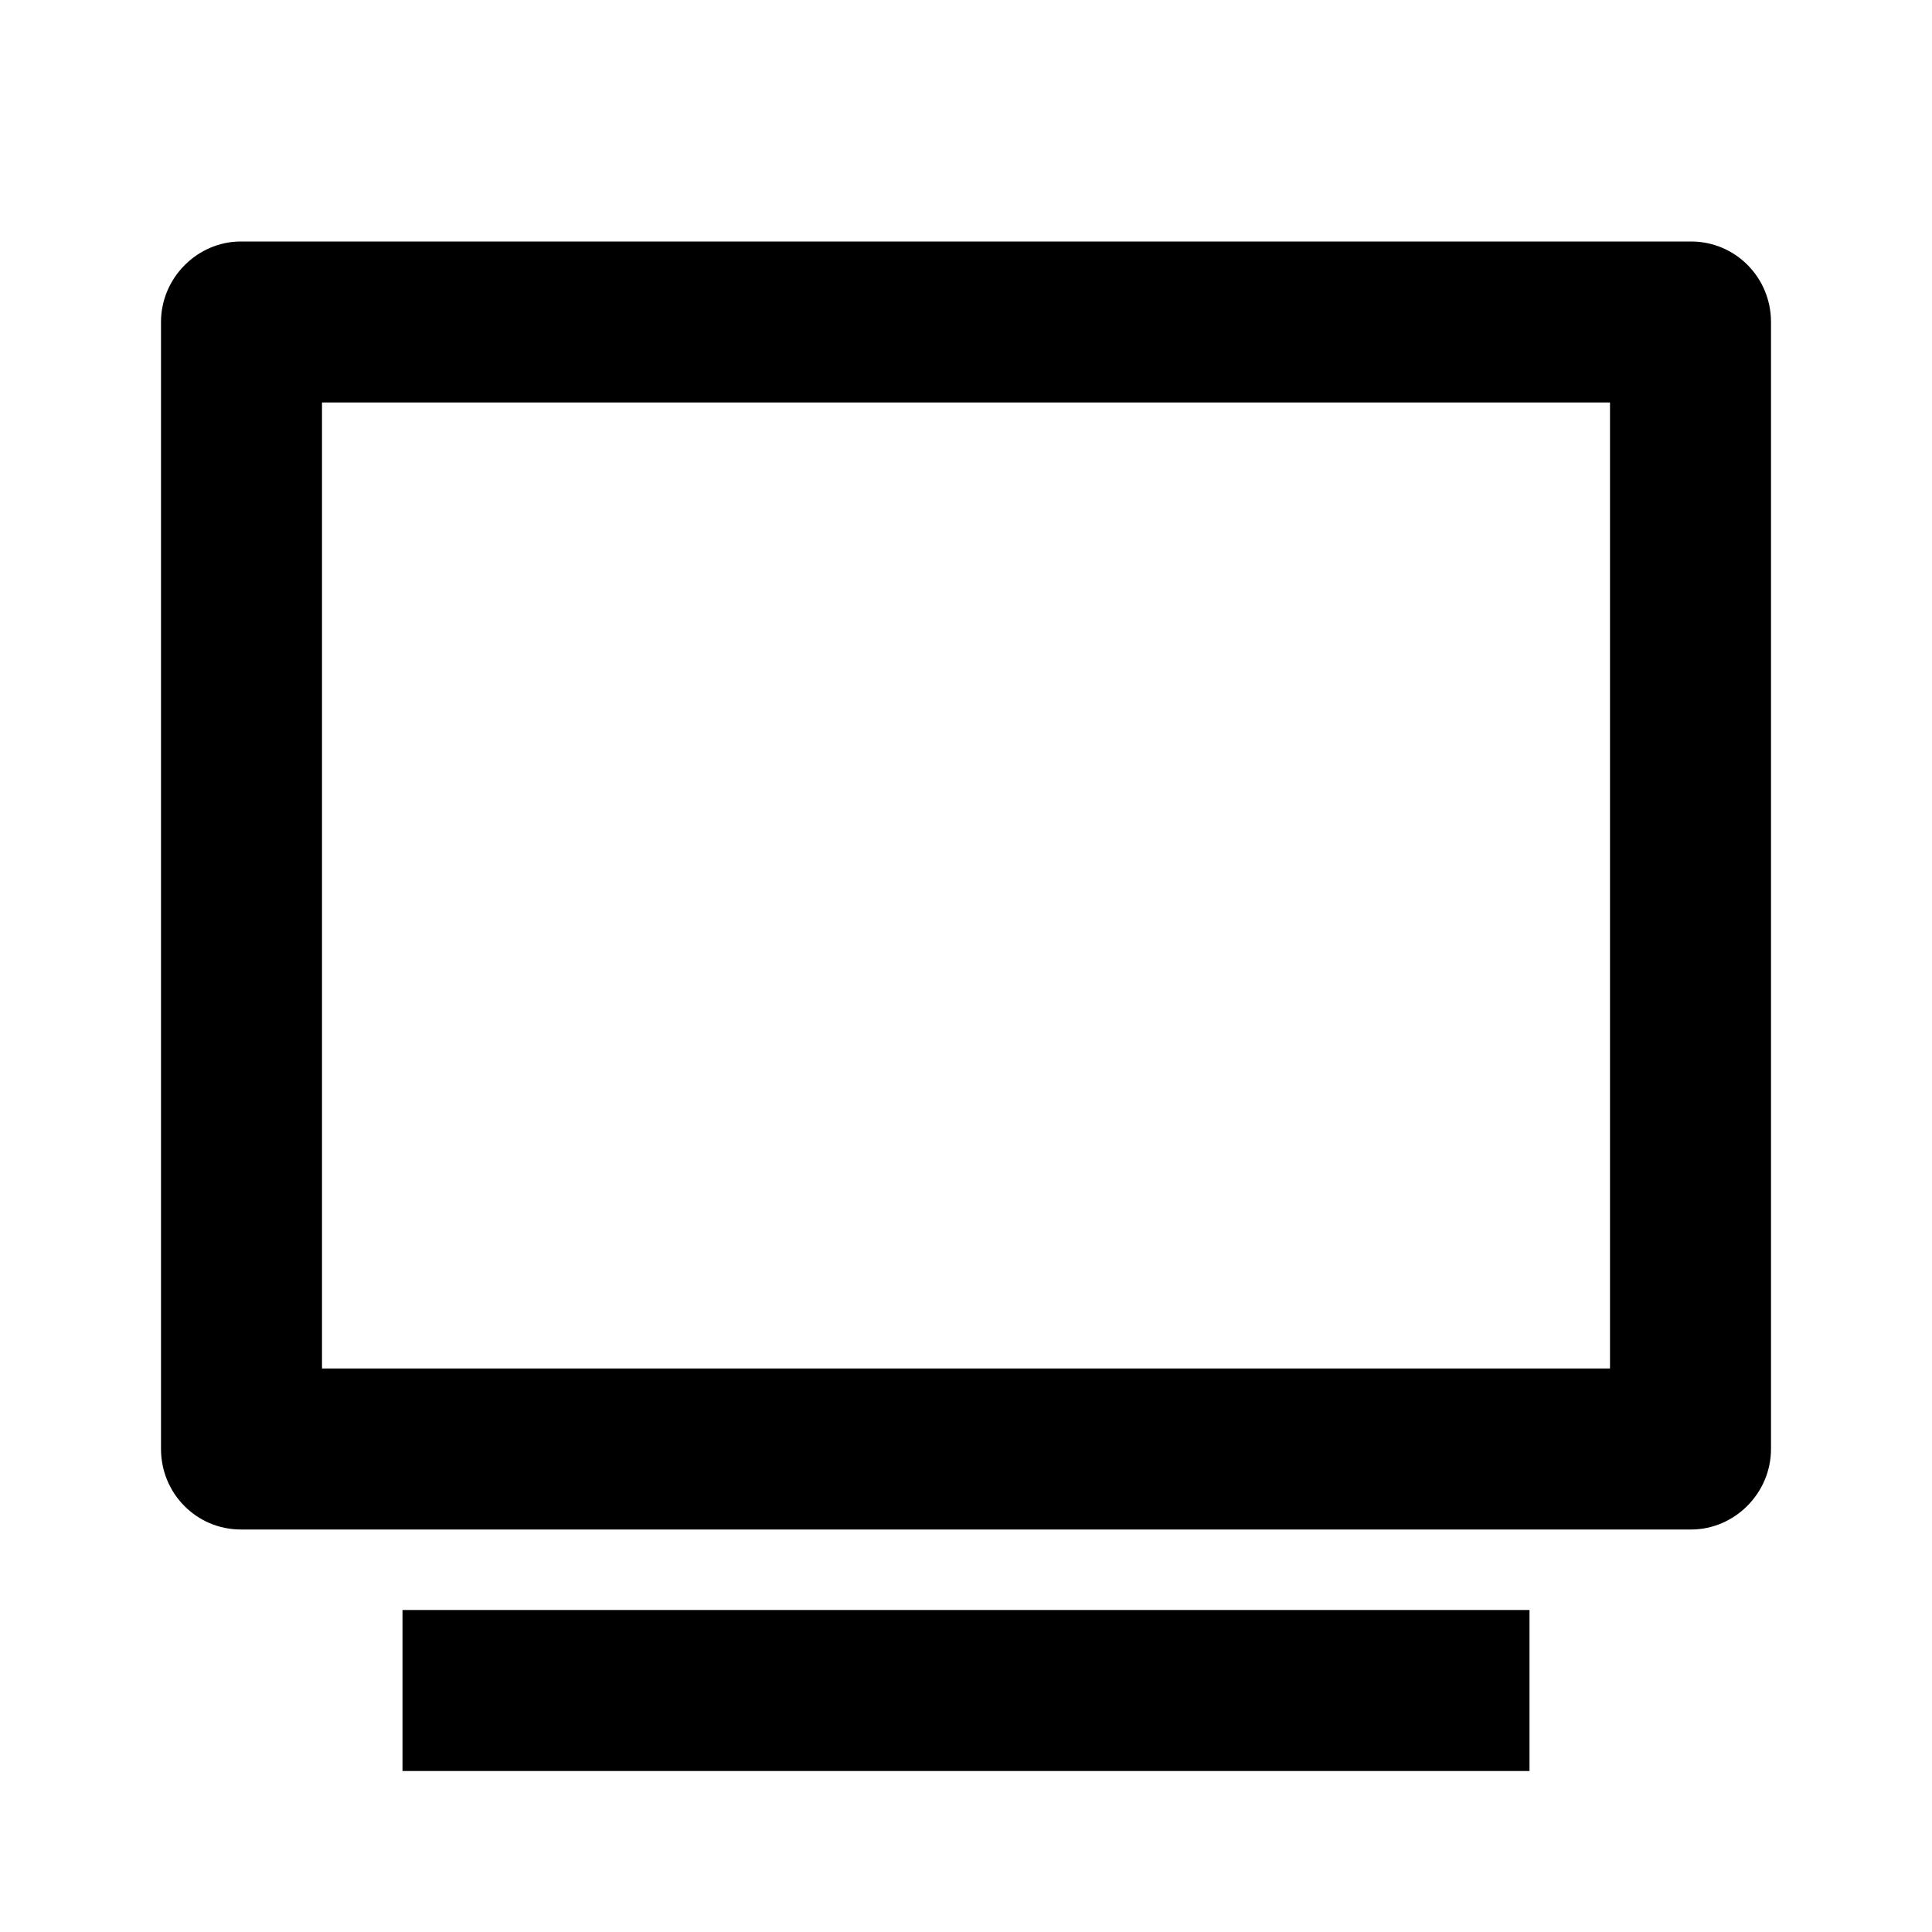
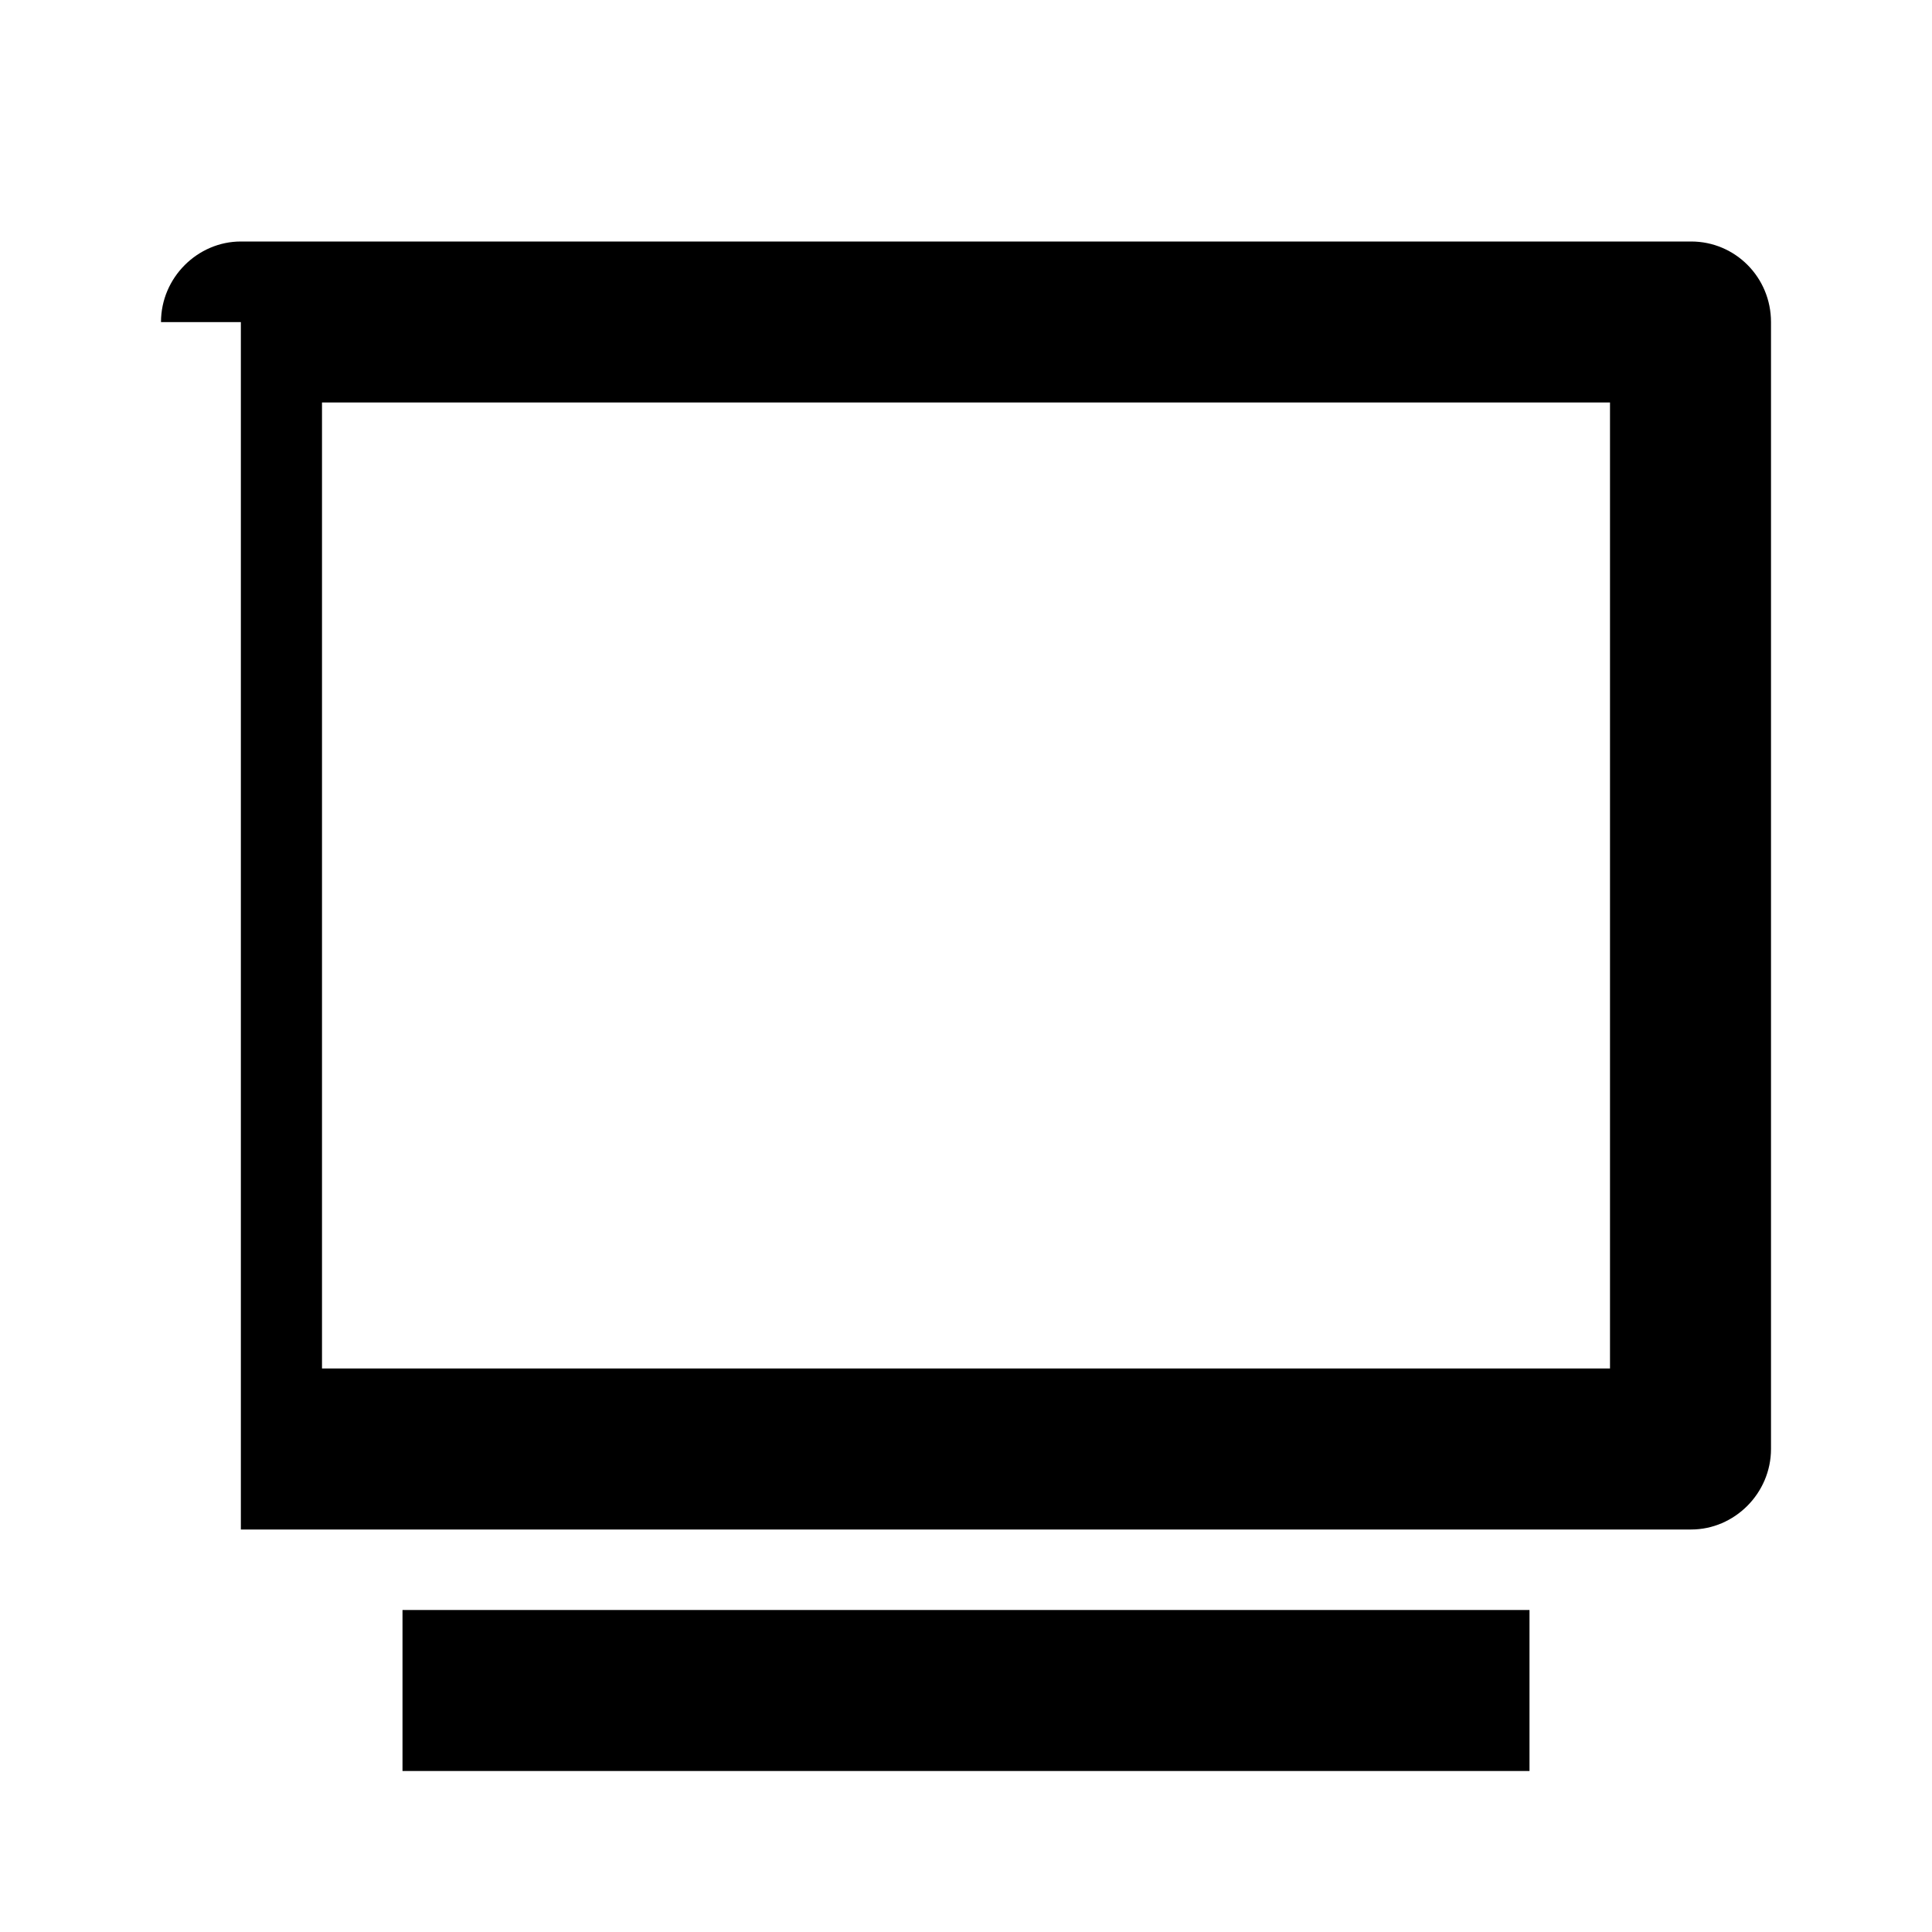
<svg xmlns="http://www.w3.org/2000/svg" viewBox="0 0 24 24" width="36" height="36">
-   <path d="M2 4.001C2 3.448 2.455 3 2.992 3H21.008C21.556 3 22 3.445 22 4.001V17.999C22 18.552 21.545 19 21.008 19H2.992C2.444 19 2 18.555 2 17.999V4.001ZM4 5V17H20V5H4ZM5 20H19V22H5V20Z" fill="rgba(0,0,0,1)" />
+   <path d="M2 4.001C2 3.448 2.455 3 2.992 3H21.008C21.556 3 22 3.445 22 4.001V17.999C22 18.552 21.545 19 21.008 19H2.992V4.001ZM4 5V17H20V5H4ZM5 20H19V22H5V20Z" fill="rgba(0,0,0,1)" />
</svg>